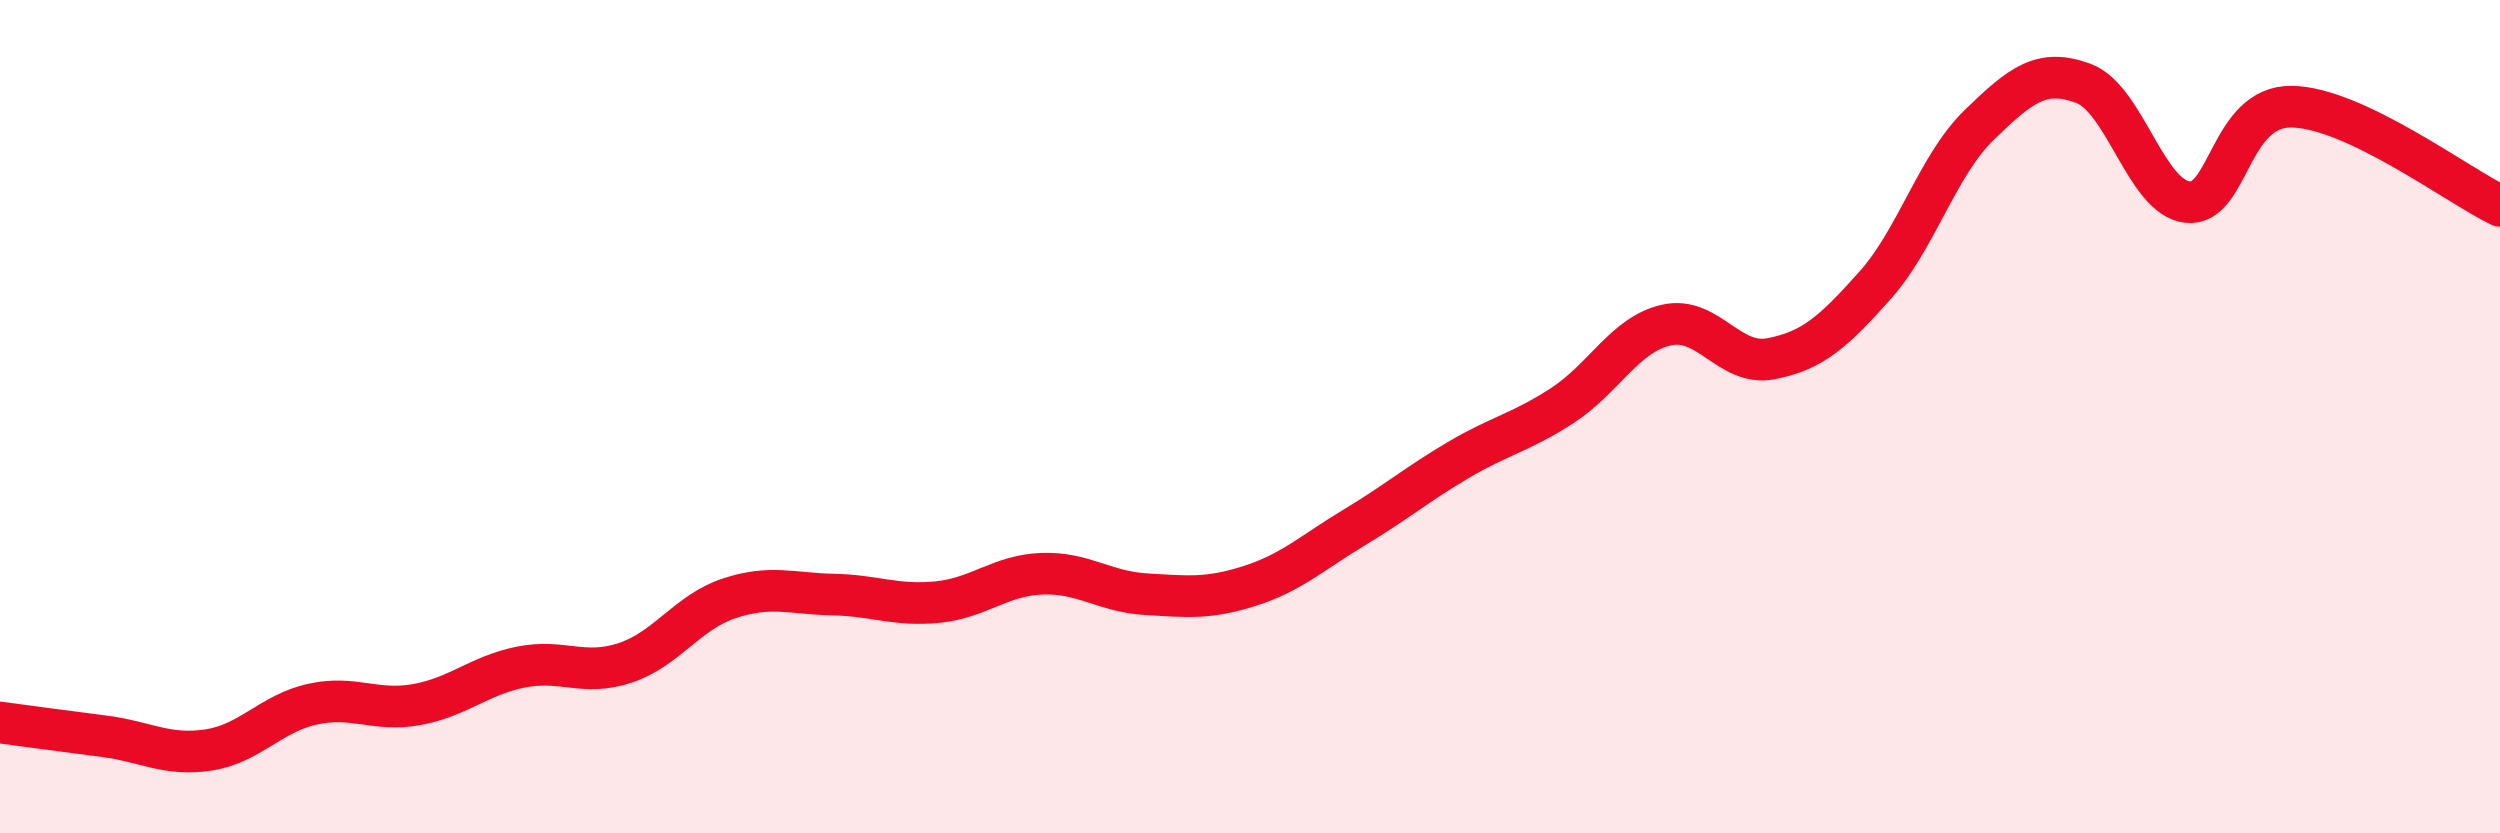
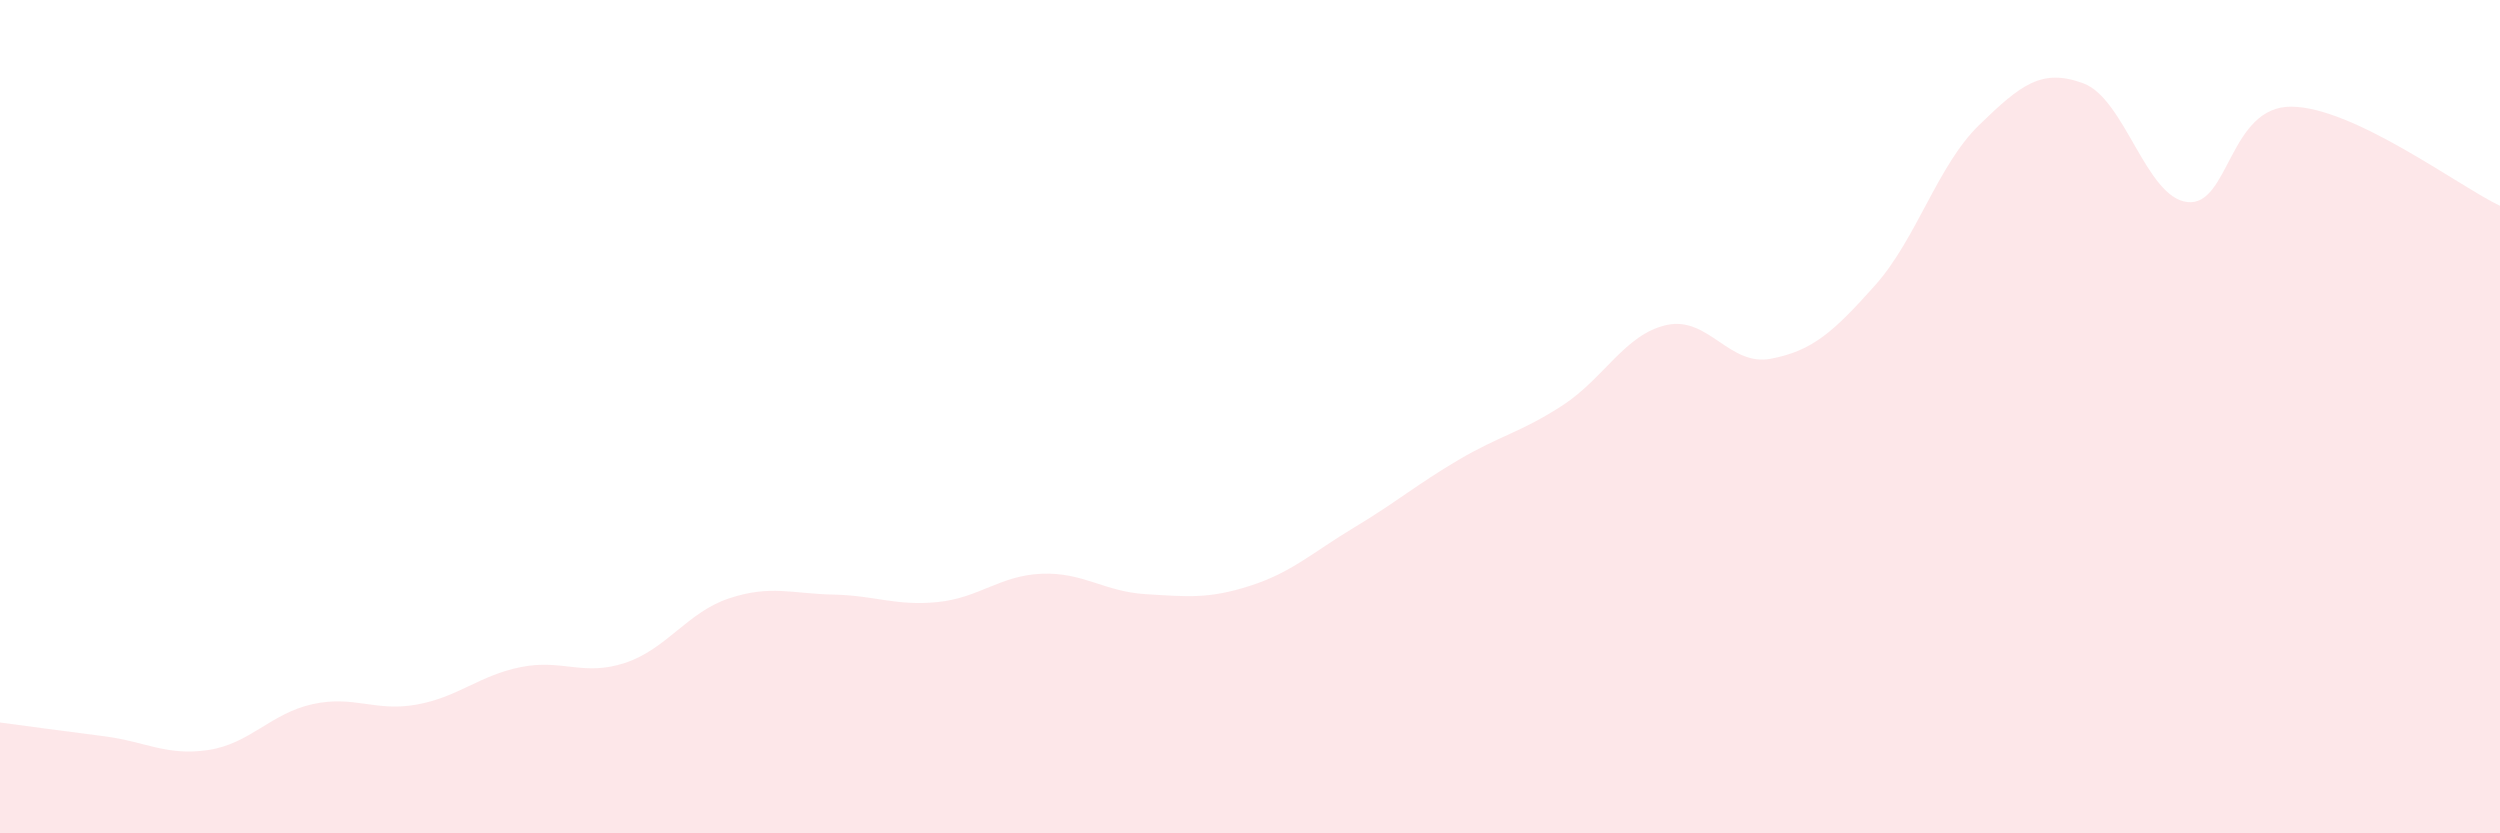
<svg xmlns="http://www.w3.org/2000/svg" width="60" height="20" viewBox="0 0 60 20">
  <path d="M 0,17.34 C 0.5,17.41 1.5,17.54 2.5,17.67 C 3.5,17.8 4,18.15 5,18 C 6,17.85 6.5,17.12 7.5,16.9 C 8.5,16.68 9,17.09 10,16.91 C 11,16.73 11.5,16.21 12.5,16.01 C 13.5,15.81 14,16.24 15,15.91 C 16,15.58 16.5,14.69 17.5,14.36 C 18.5,14.03 19,14.25 20,14.27 C 21,14.29 21.5,14.55 22.5,14.45 C 23.5,14.35 24,13.81 25,13.77 C 26,13.73 26.5,14.2 27.5,14.26 C 28.5,14.32 29,14.38 30,14.06 C 31,13.74 31.5,13.26 32.5,12.66 C 33.5,12.06 34,11.63 35,11.04 C 36,10.45 36.5,10.38 37.5,9.73 C 38.5,9.08 39,8.02 40,7.8 C 41,7.58 41.5,8.8 42.5,8.61 C 43.5,8.42 44,7.97 45,6.85 C 46,5.73 46.5,3.97 47.5,3 C 48.5,2.03 49,1.63 50,2 C 51,2.37 51.5,4.74 52.5,4.85 C 53.5,4.96 53.5,2.54 55,2.56 C 56.5,2.58 59,4.46 60,4.94L60 20L0 20Z" fill="#EB0A25" opacity="0.1" stroke-linecap="round" stroke-linejoin="round" />
-   <path d="M 0,17.34 C 0.5,17.41 1.5,17.54 2.5,17.67 C 3.5,17.8 4,18.15 5,18 C 6,17.85 6.5,17.12 7.5,16.9 C 8.5,16.68 9,17.09 10,16.91 C 11,16.73 11.5,16.21 12.5,16.01 C 13.5,15.81 14,16.24 15,15.91 C 16,15.58 16.5,14.69 17.5,14.36 C 18.5,14.03 19,14.25 20,14.27 C 21,14.29 21.5,14.55 22.5,14.45 C 23.5,14.35 24,13.81 25,13.77 C 26,13.73 26.5,14.2 27.5,14.26 C 28.5,14.32 29,14.38 30,14.06 C 31,13.74 31.5,13.26 32.5,12.66 C 33.5,12.06 34,11.63 35,11.04 C 36,10.45 36.5,10.38 37.5,9.73 C 38.5,9.08 39,8.02 40,7.8 C 41,7.58 41.5,8.8 42.5,8.61 C 43.5,8.42 44,7.97 45,6.85 C 46,5.73 46.5,3.97 47.5,3 C 48.5,2.03 49,1.63 50,2 C 51,2.37 51.5,4.74 52.5,4.85 C 53.5,4.96 53.5,2.54 55,2.56 C 56.5,2.58 59,4.46 60,4.94" stroke="#EB0A25" stroke-width="1" fill="none" stroke-linecap="round" stroke-linejoin="round" />
</svg>